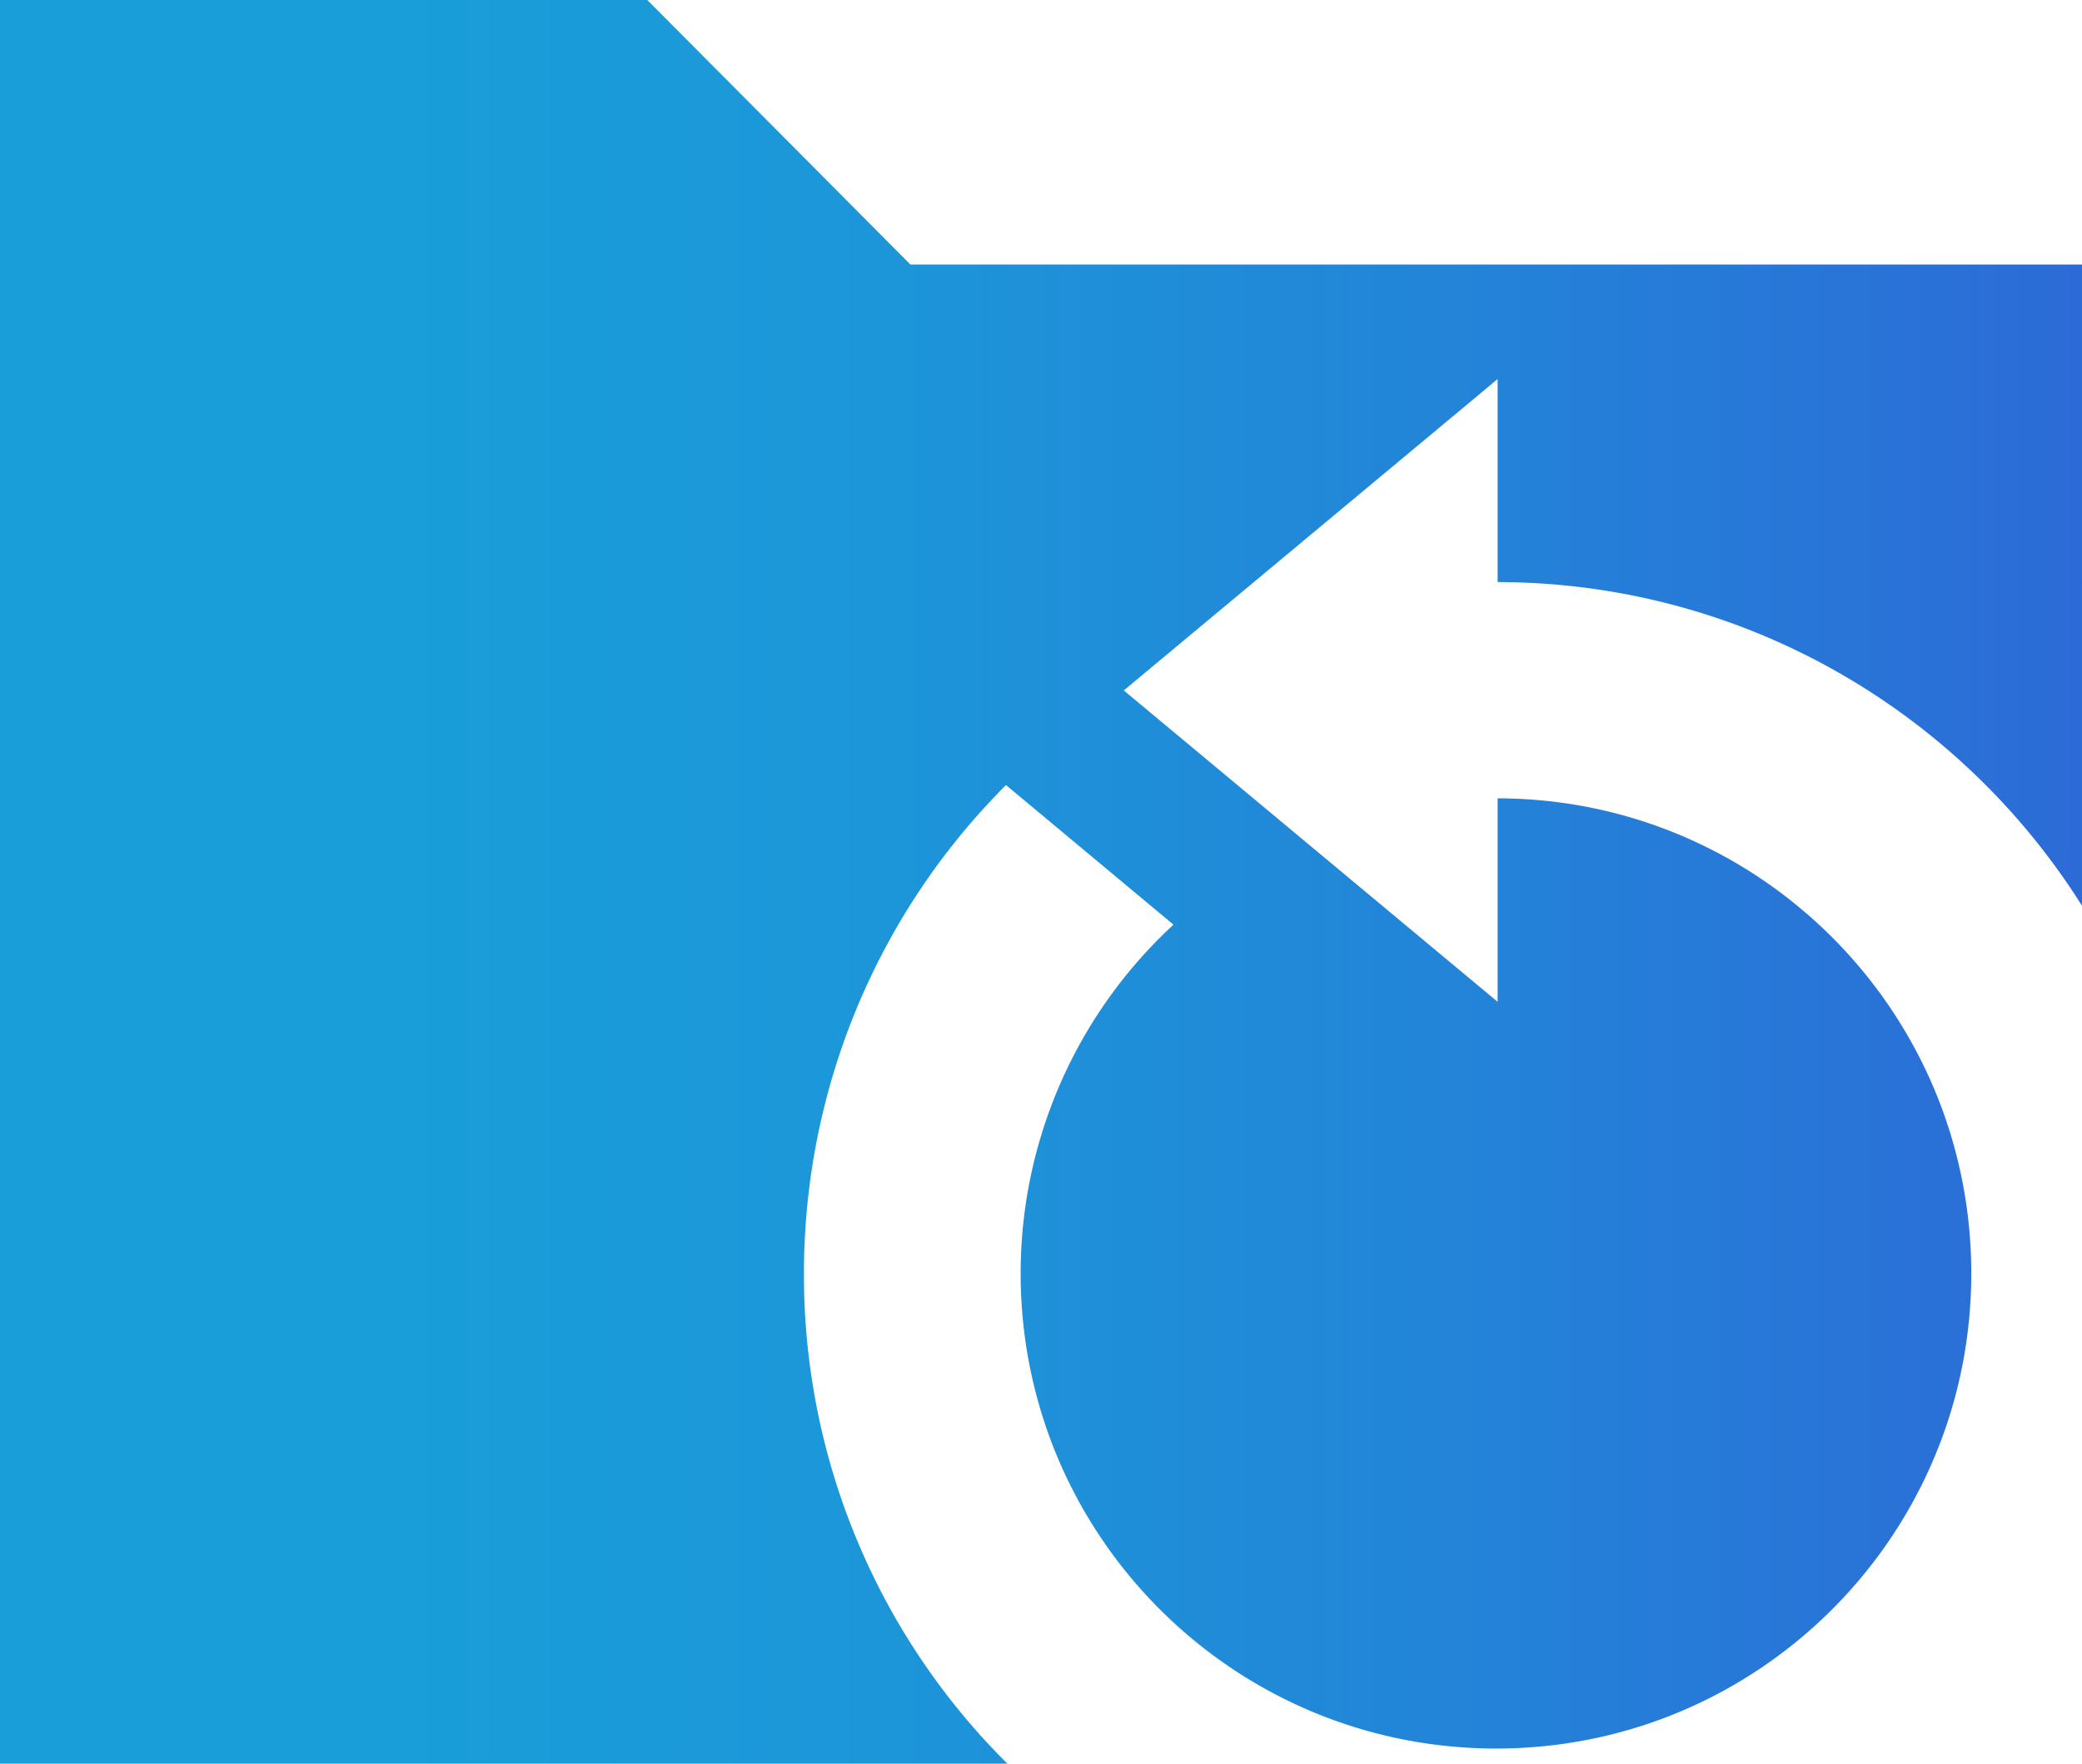
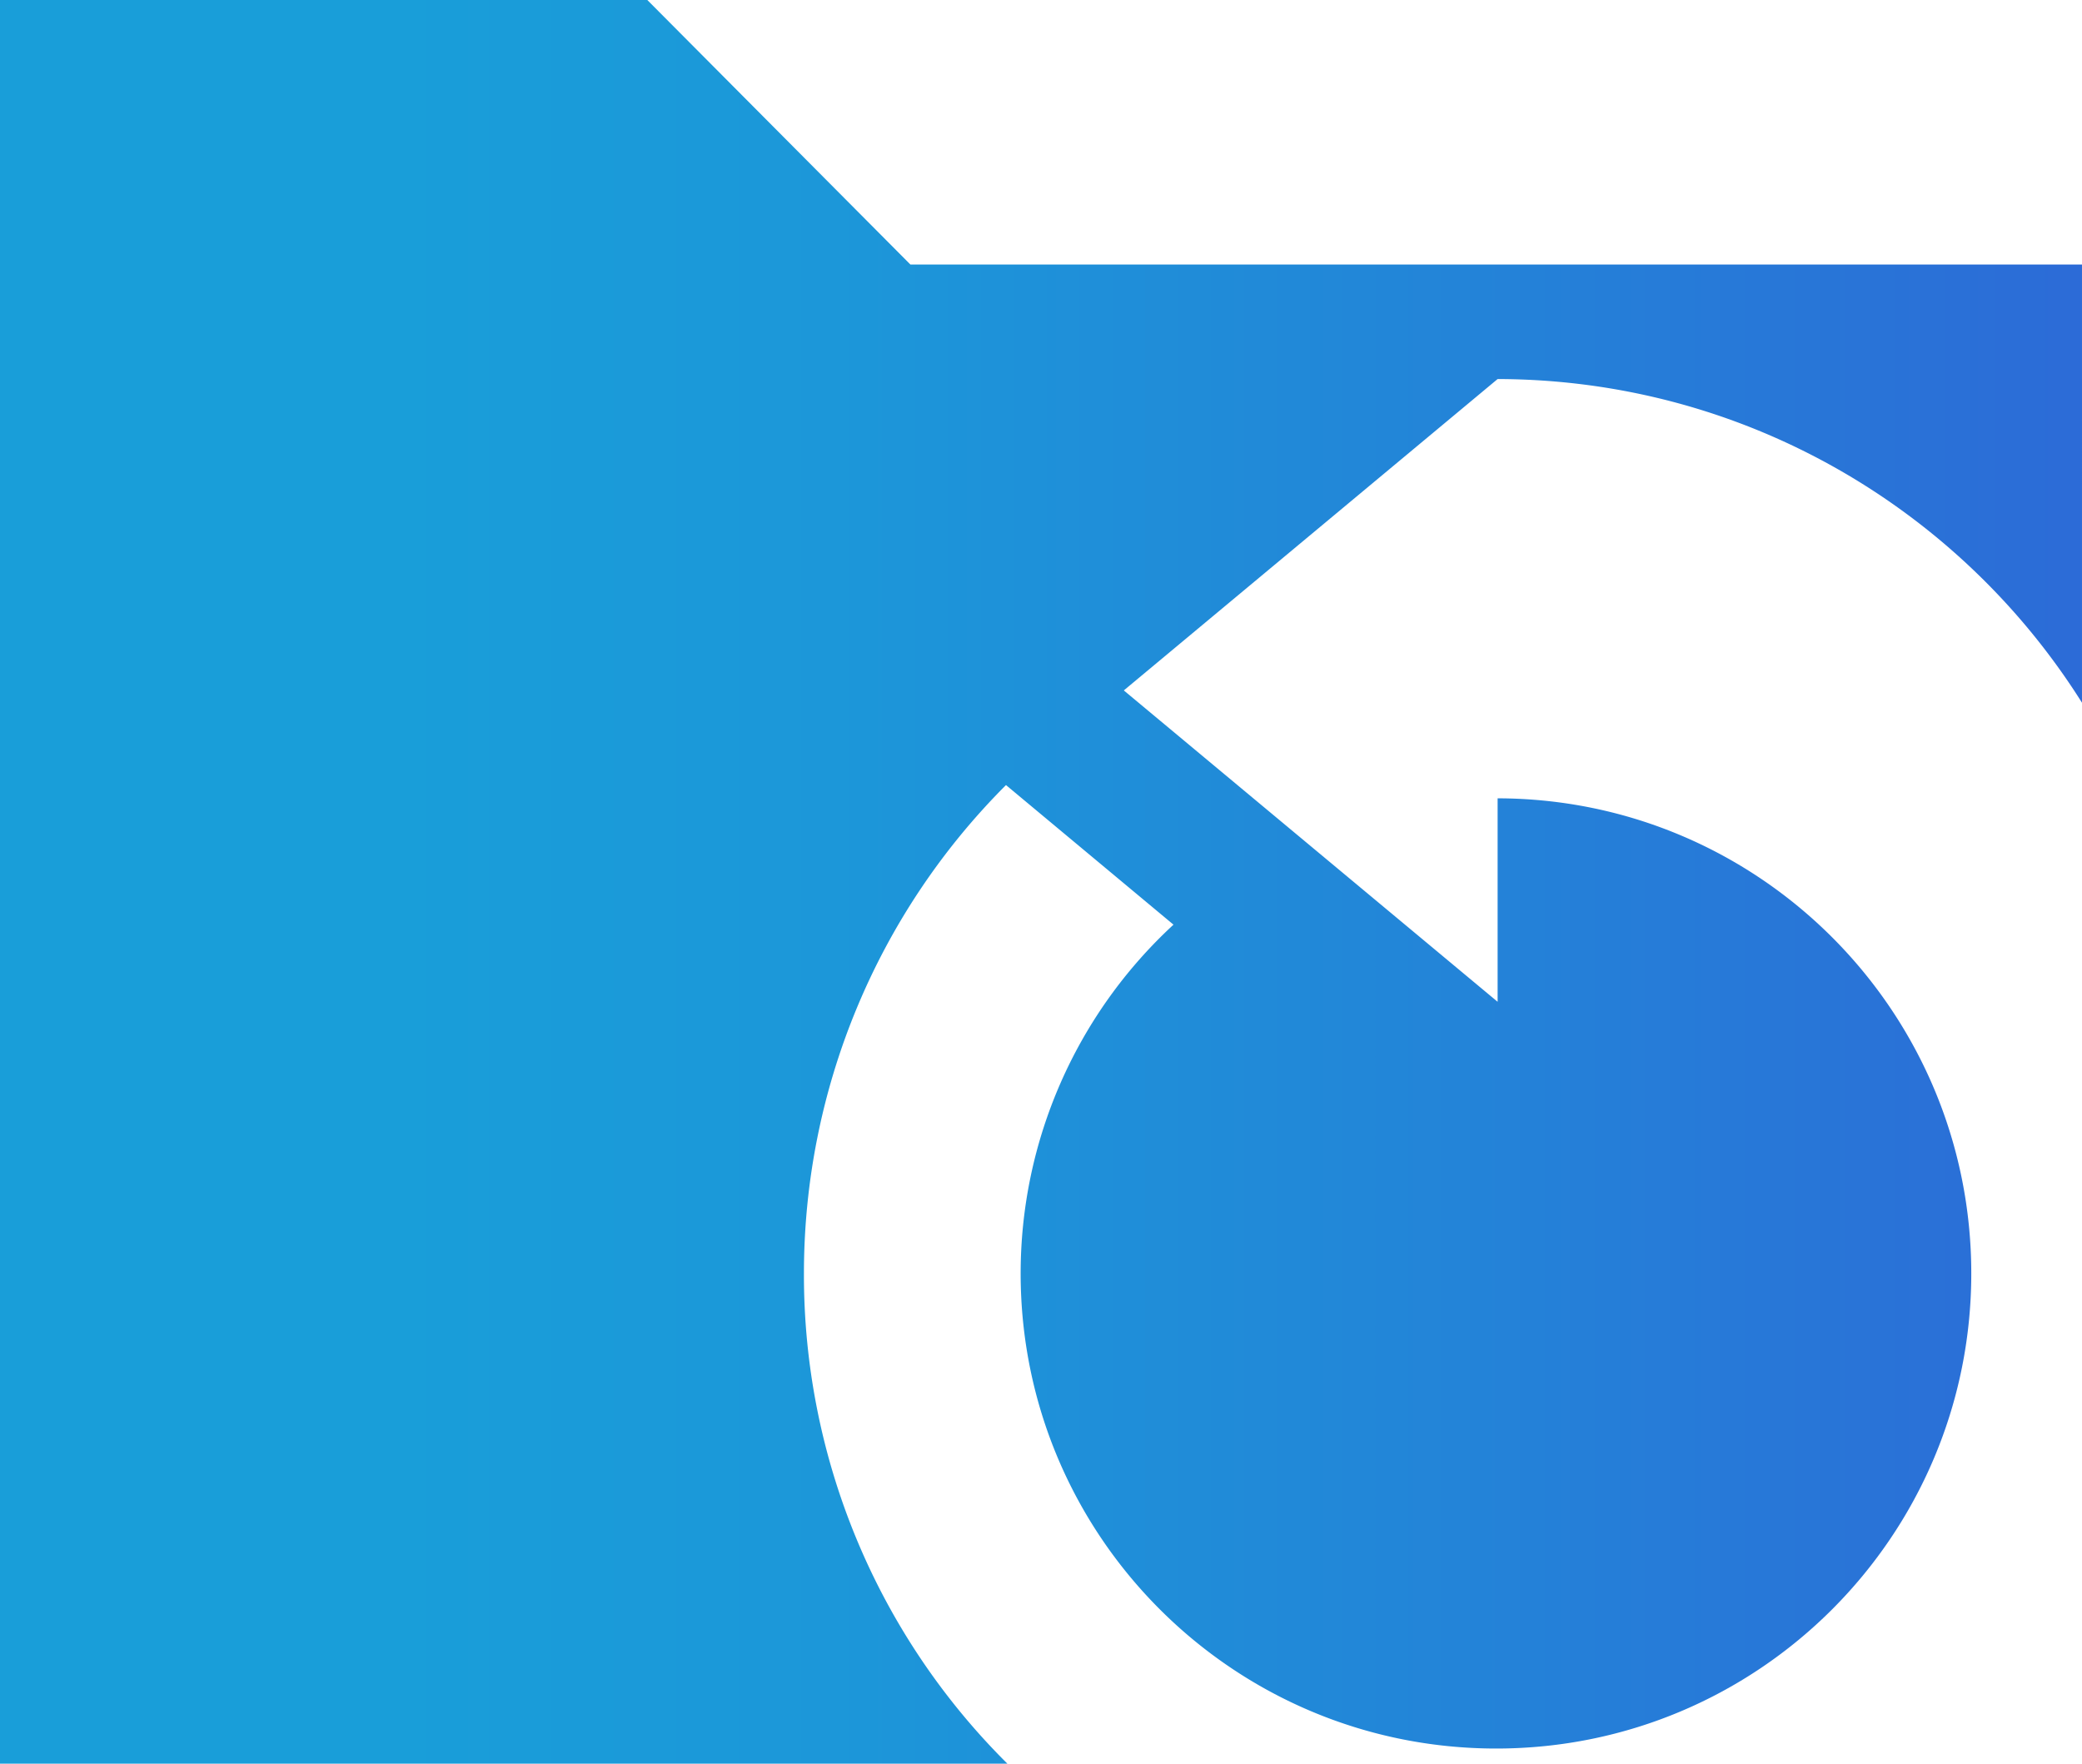
<svg xmlns="http://www.w3.org/2000/svg" id="uuid-152d8c9e-a866-4722-8a0a-151ee6ee4888" viewBox="0 0 44 37.27">
  <defs>
    <linearGradient id="uuid-2f350f38-a9a9-4a7f-9002-23d2ff14f25a" x1="0" y1="21.37" x2="44" y2="21.37" gradientTransform="matrix(1 0 0 -1 0 40)" gradientUnits="userSpaceOnUse">
      <stop offset="0" stop-color="#199ed9" />
      <stop offset=".19" stop-color="#199ed9" />
      <stop offset=".4" stop-color="#1c97d9" />
      <stop offset=".7" stop-color="#2384d8" />
      <stop offset="1" stop-color="#2c6bd7" />
    </linearGradient>
  </defs>
-   <path d="M0 0v37.27h21.29a14.546 14.546 0 0 1-4.3-10.36c0-3.87 1.53-7.58 4.27-10.32l3.54 2.95c-2.06 1.9-3.23 4.57-3.23 7.37 0 5.55 4.5 10.04 10.05 10.04s10.04-4.5 10.04-10.04-4.48-10.03-10.01-10.04v4.3l-7.9-6.58 7.9-6.58v4.29c5.2.01 9.77 2.74 12.35 6.84V5.59H19.24L13.68 0H0Z" fill="url(#uuid-2f350f38-a9a9-4a7f-9002-23d2ff14f25a)" />
+   <path d="M0 0v37.27h21.29a14.546 14.546 0 0 1-4.3-10.36c0-3.87 1.53-7.58 4.27-10.32l3.54 2.95c-2.06 1.9-3.23 4.57-3.23 7.37 0 5.55 4.5 10.04 10.05 10.04s10.04-4.5 10.04-10.04-4.48-10.03-10.01-10.04v4.3l-7.9-6.58 7.9-6.58c5.2.01 9.77 2.74 12.35 6.84V5.59H19.24L13.68 0H0Z" fill="url(#uuid-2f350f38-a9a9-4a7f-9002-23d2ff14f25a)" />
</svg>